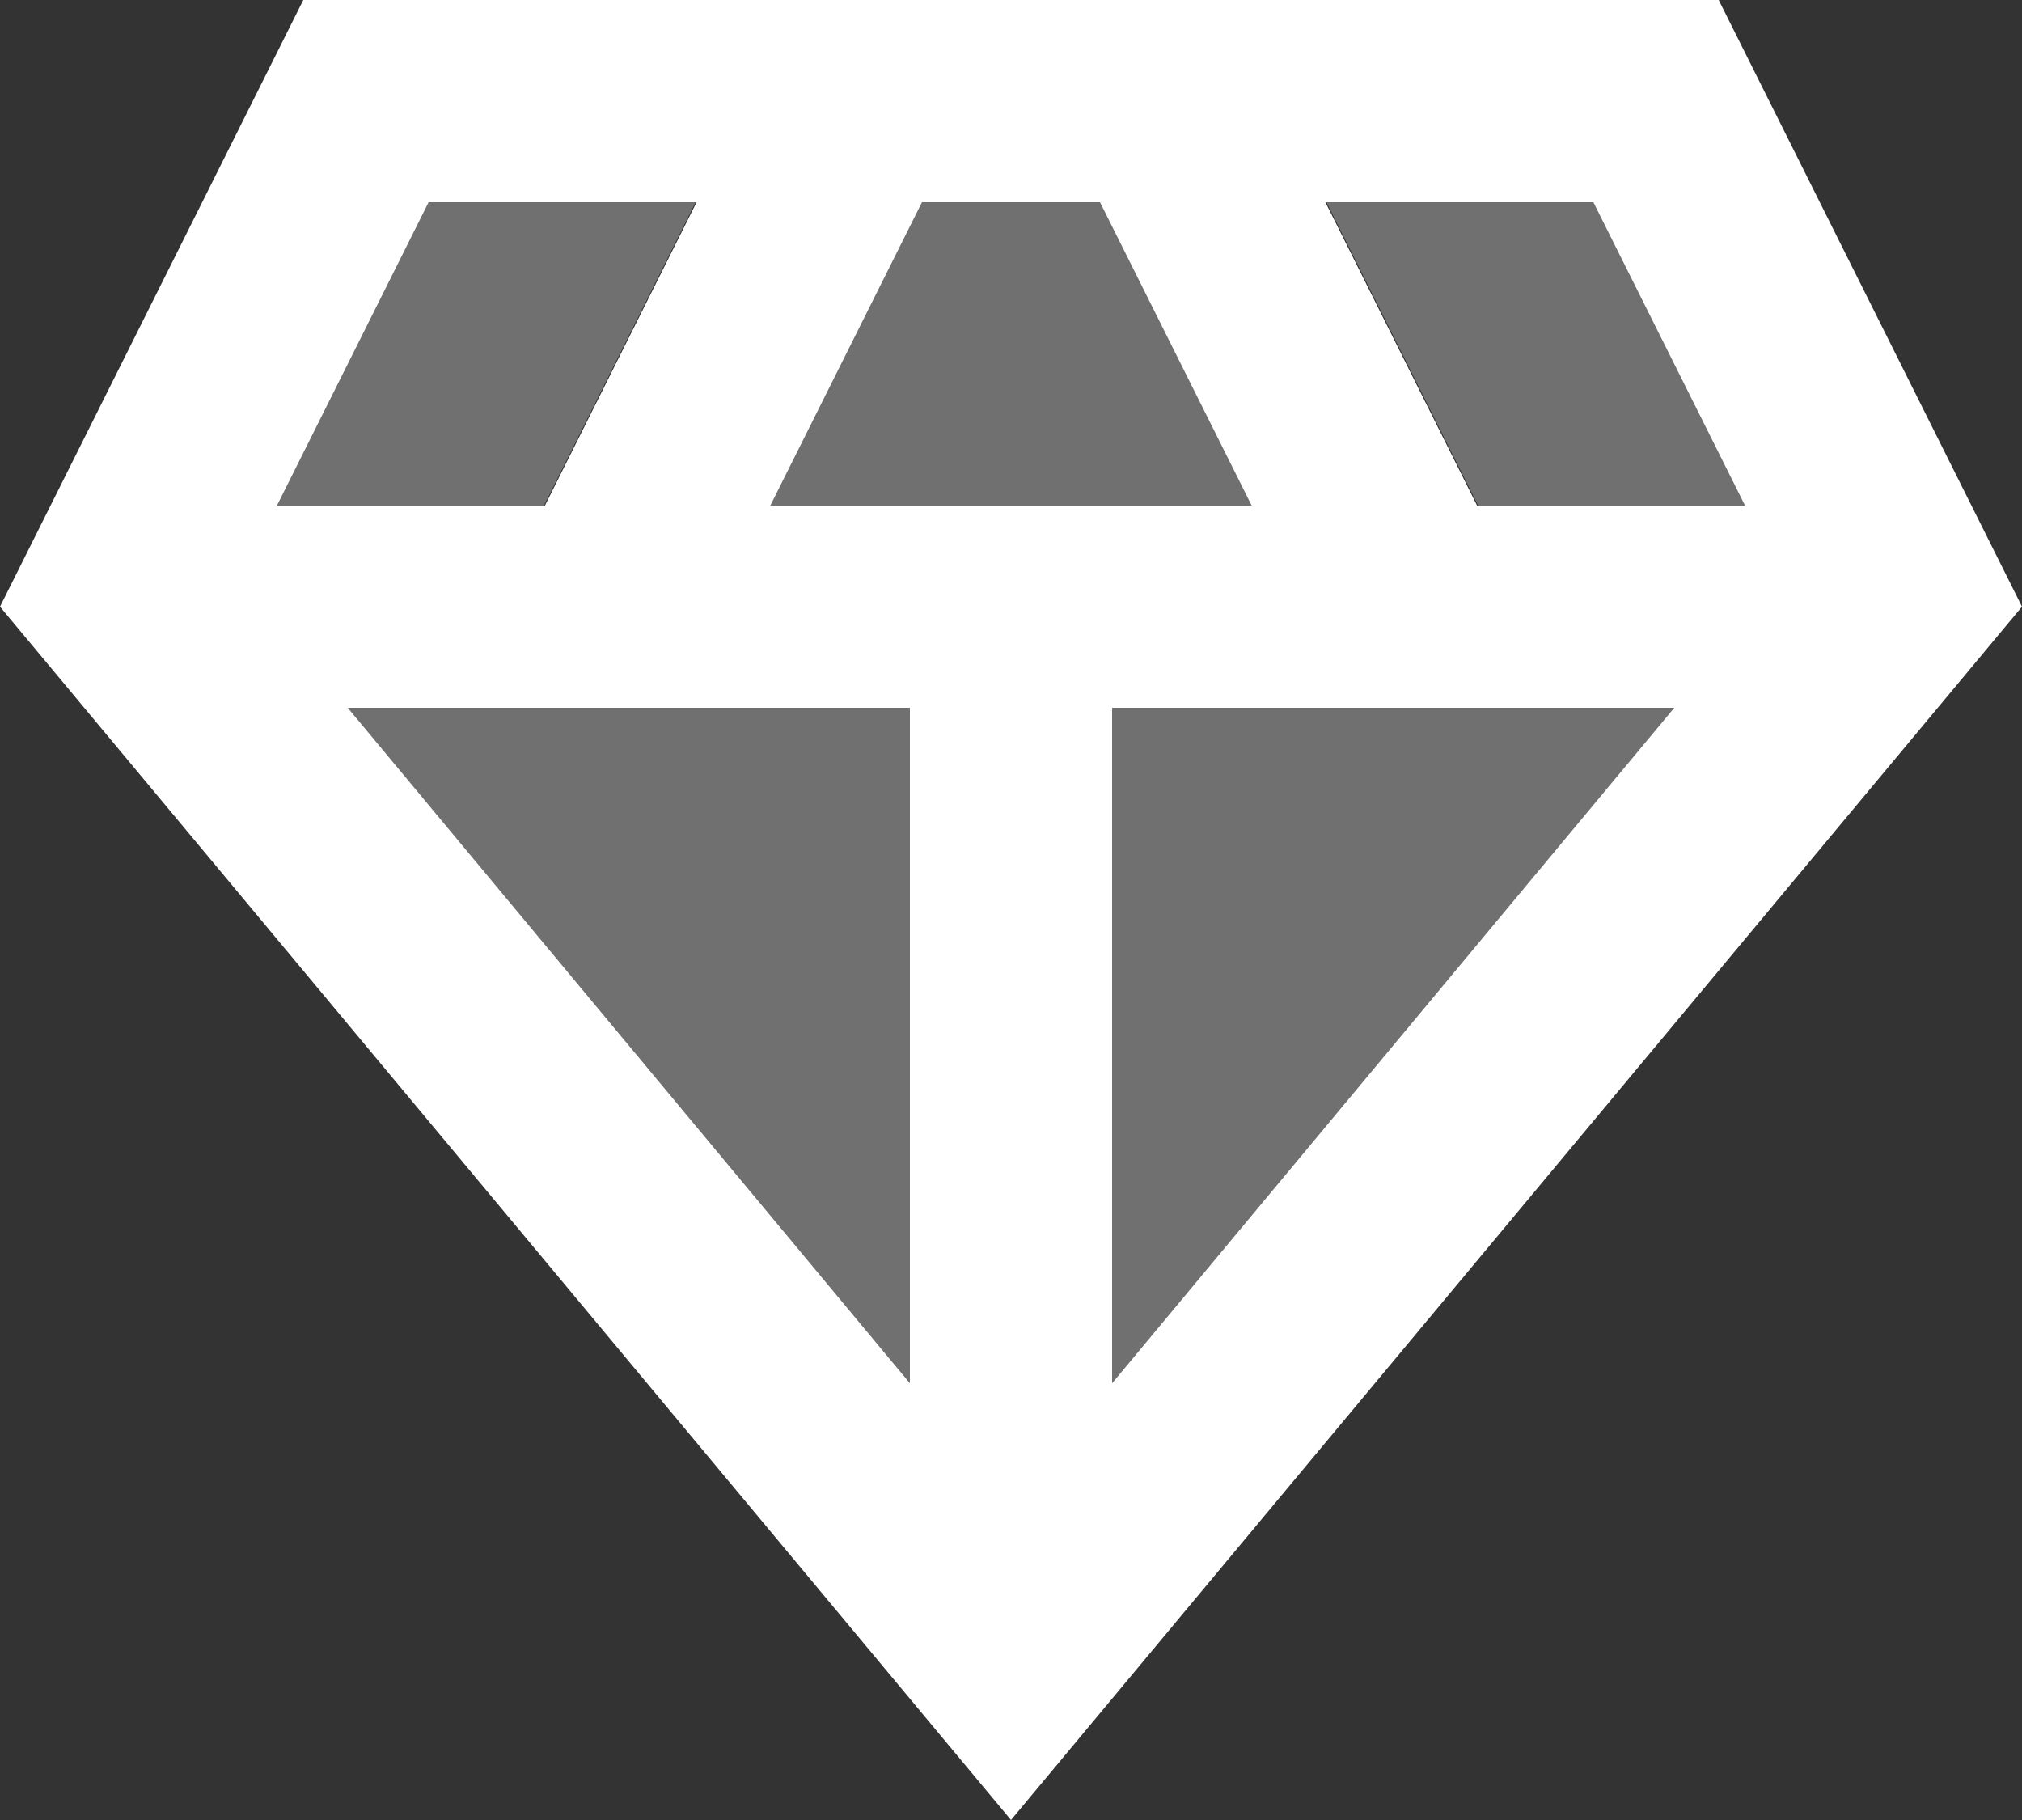
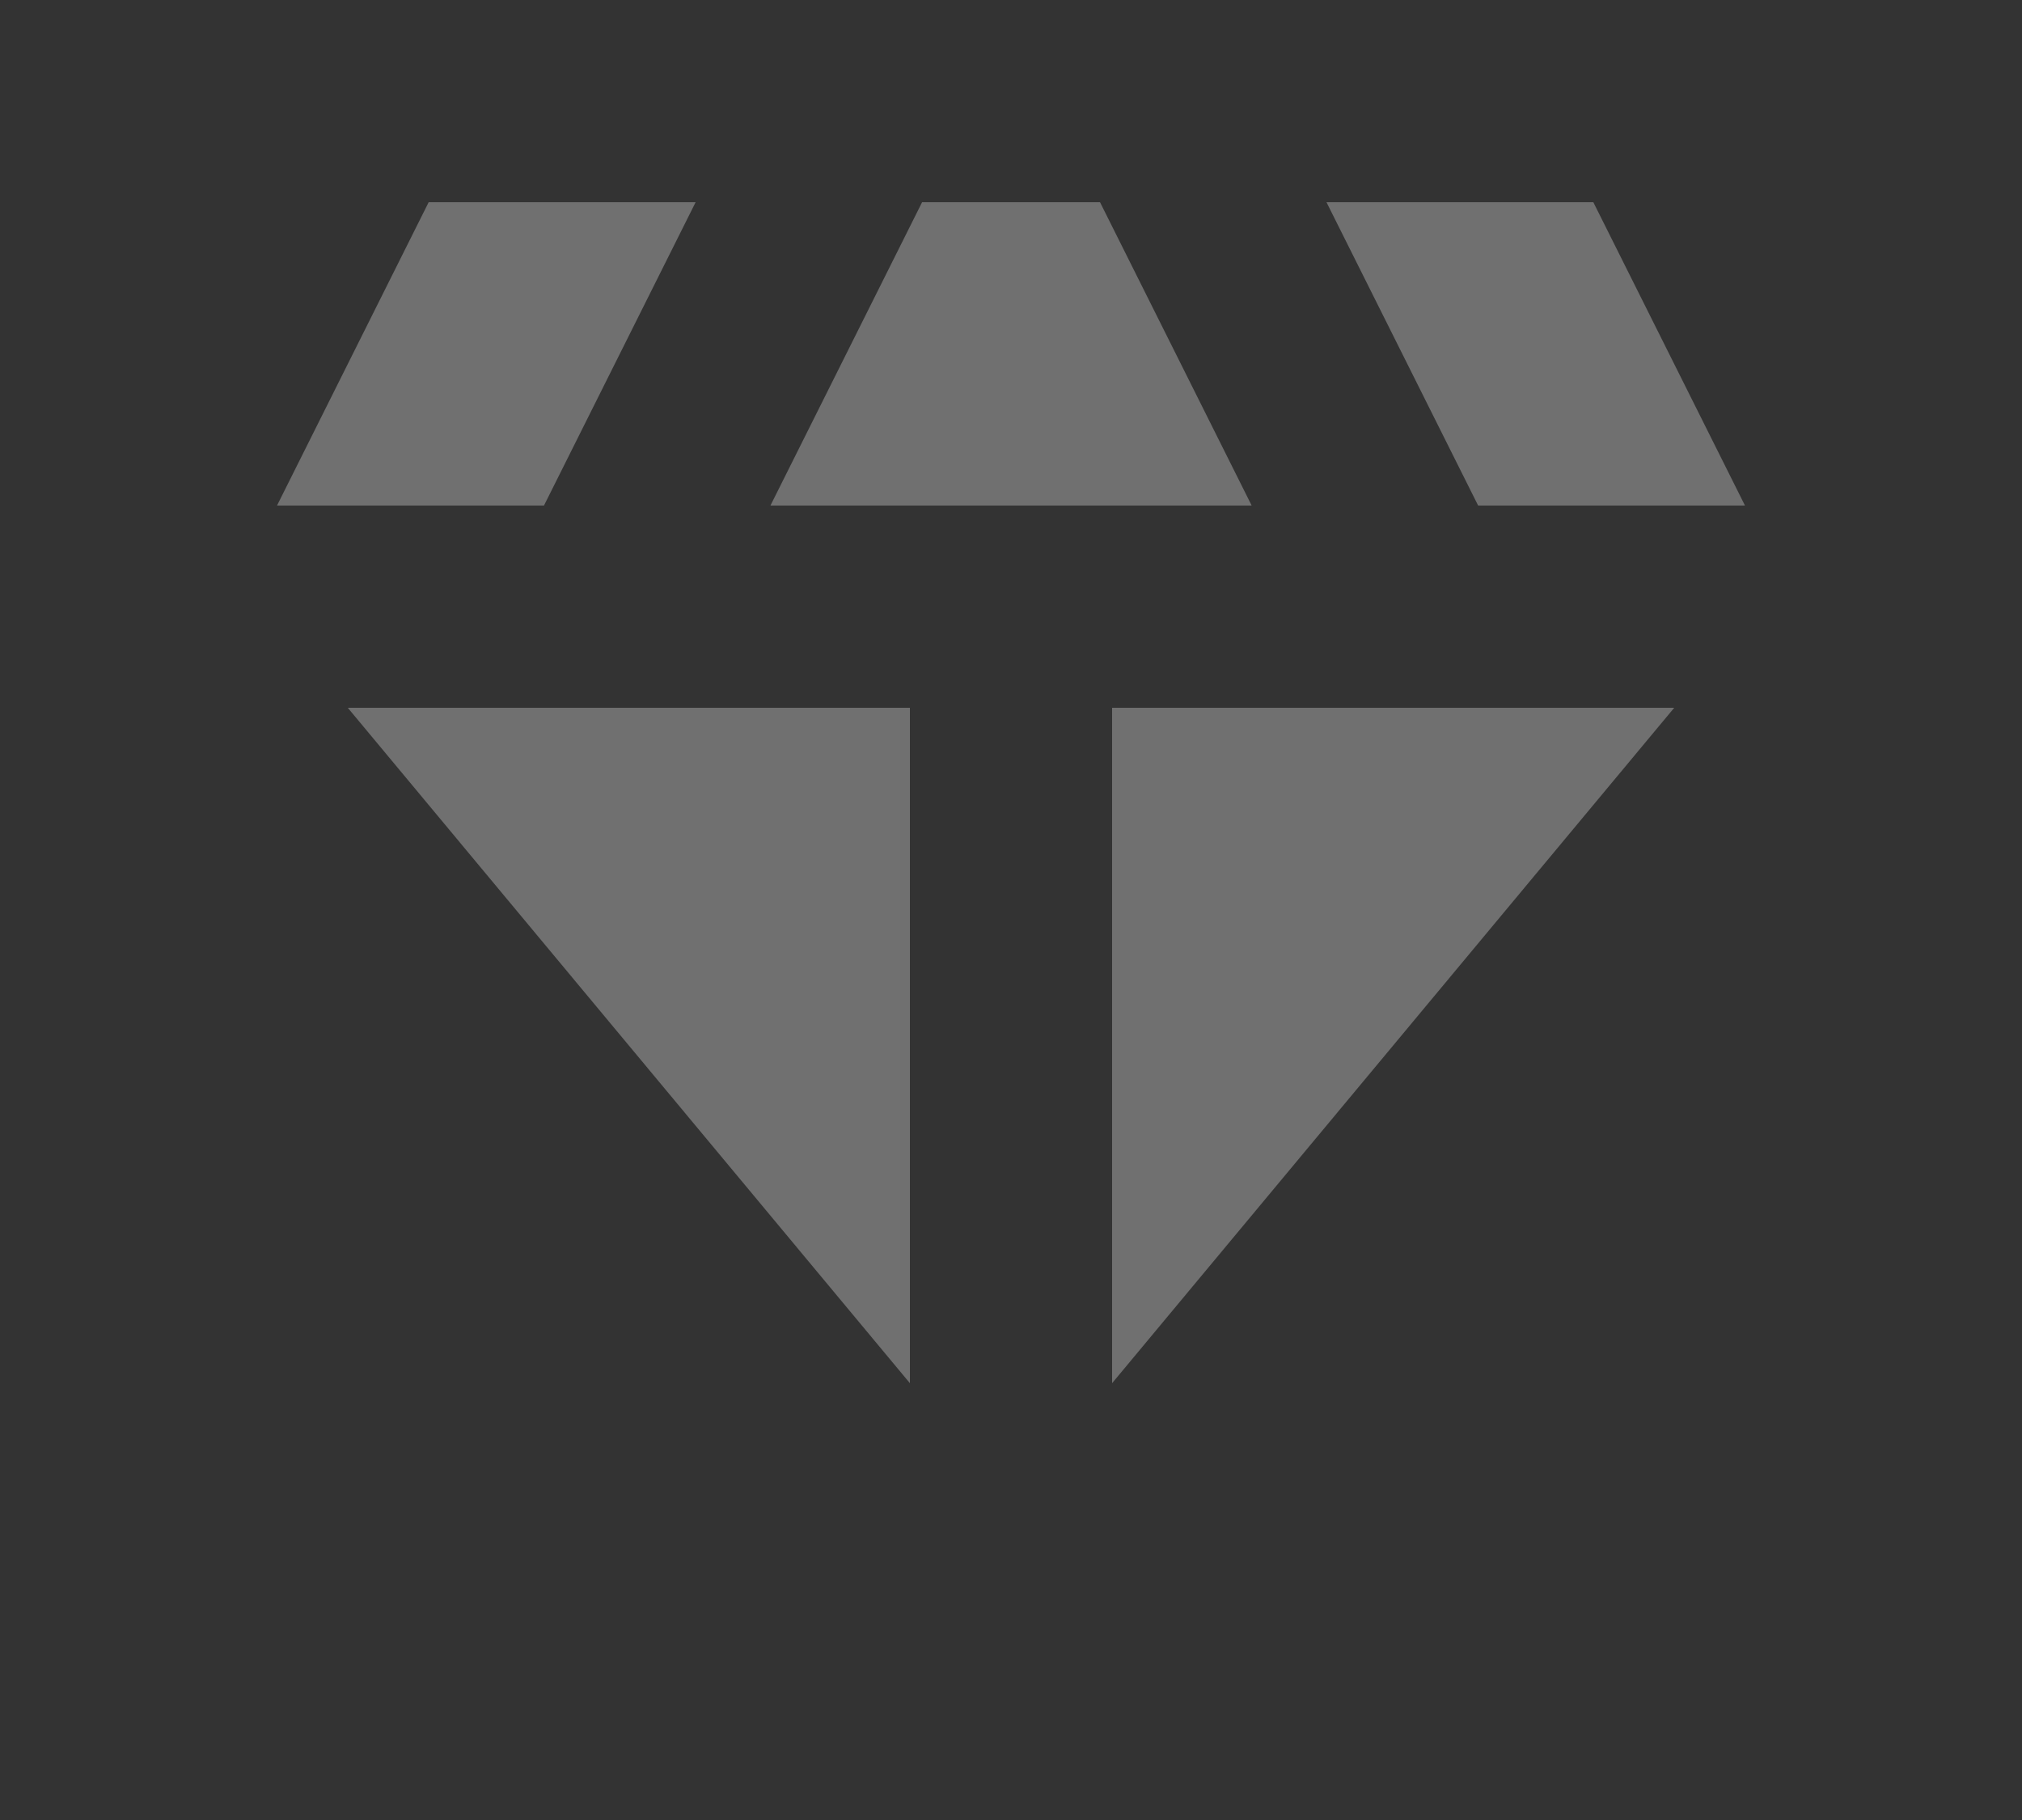
<svg xmlns="http://www.w3.org/2000/svg" width="40" height="36" viewBox="0 0 40 36" fill="none">
  <rect x="0" y="0" width="40" height="36" fill="#333333" stroke="none" />
  <path opacity="0.3" d="M13.761 4H8.48L5.48 10H10.761L13.761 4ZM34.52 10L31.52 4H26.241L29.241 10H34.52ZM18 27.36V14H6.88L18 27.36ZM22 27.36L33.12 14H22V27.36ZM21.761 4H18.241L15.241 10H24.761L21.761 4Z" fill="white" />
-   <path d="M34 0H6L0 12L20 36L40 12L34 0ZM31.52 4L34.52 10H29.22L26.22 4H31.52ZM8.48 4H13.78L10.78 10H5.48L8.48 4ZM18 27.36L6.88 14H18V27.36ZM15.24 10L18.24 4H21.76L24.76 10H15.24ZM22 27.36V14H33.12L22 27.36Z" fill="white" />
</svg>